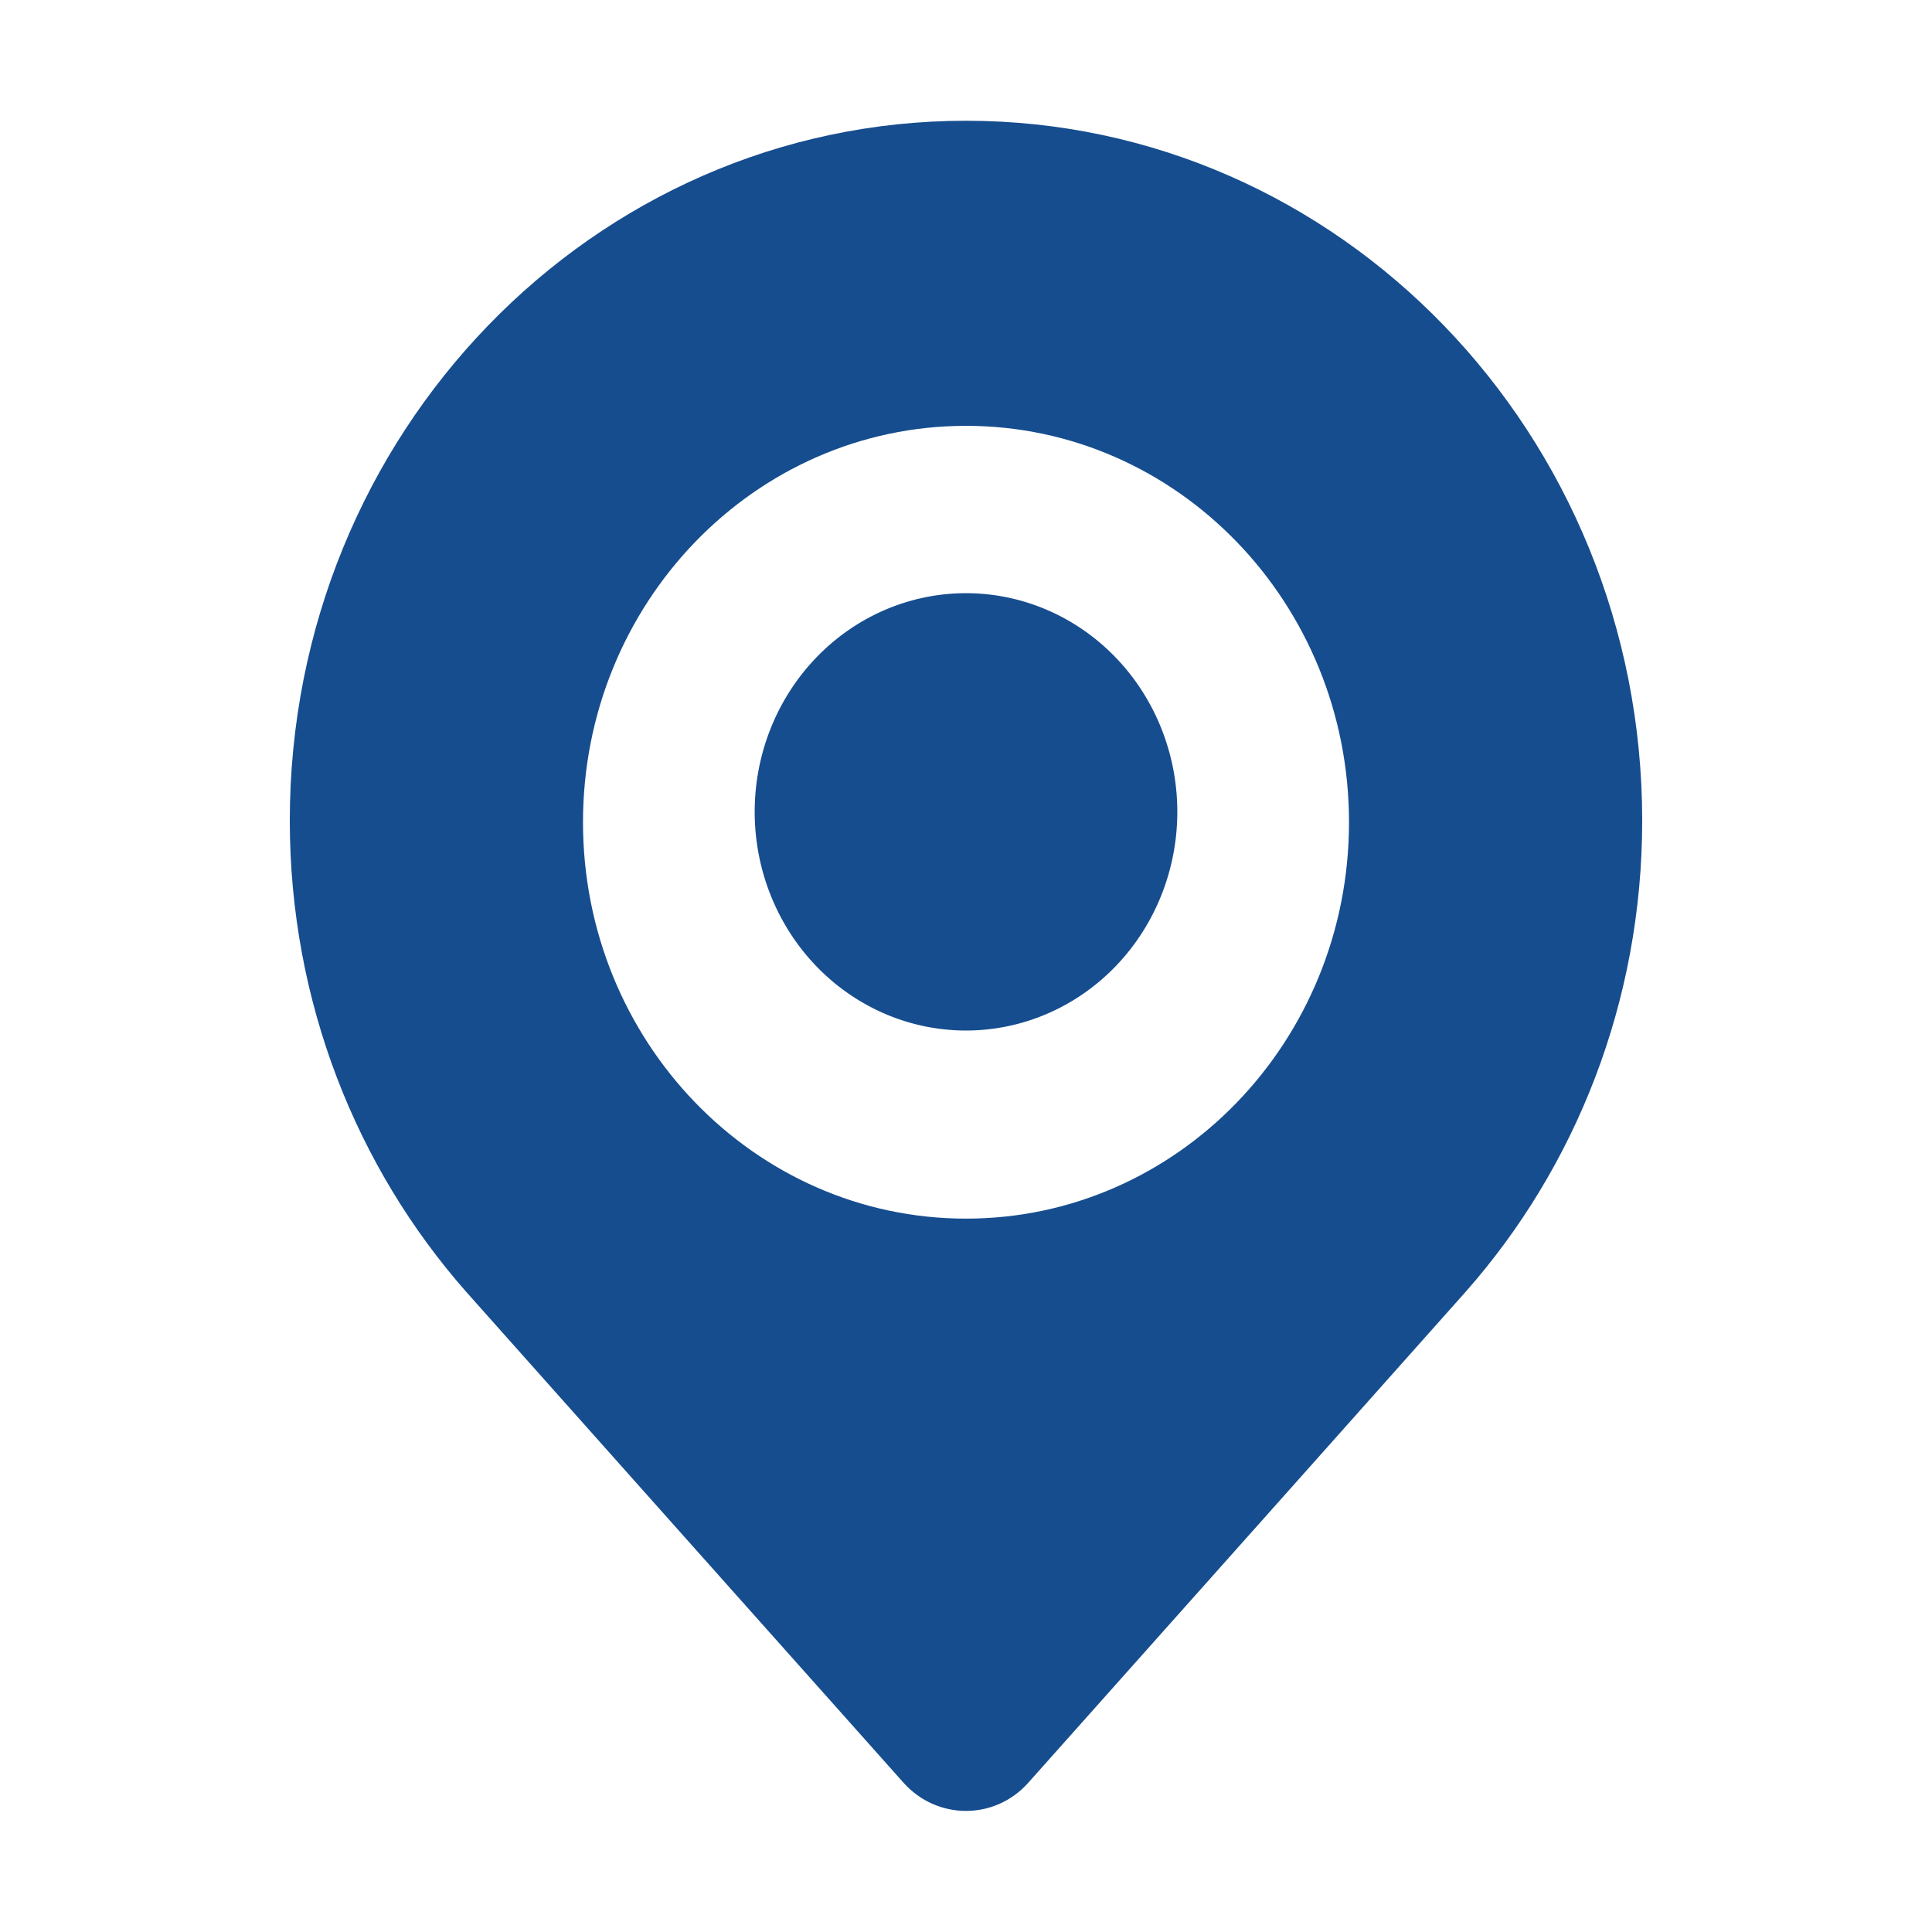
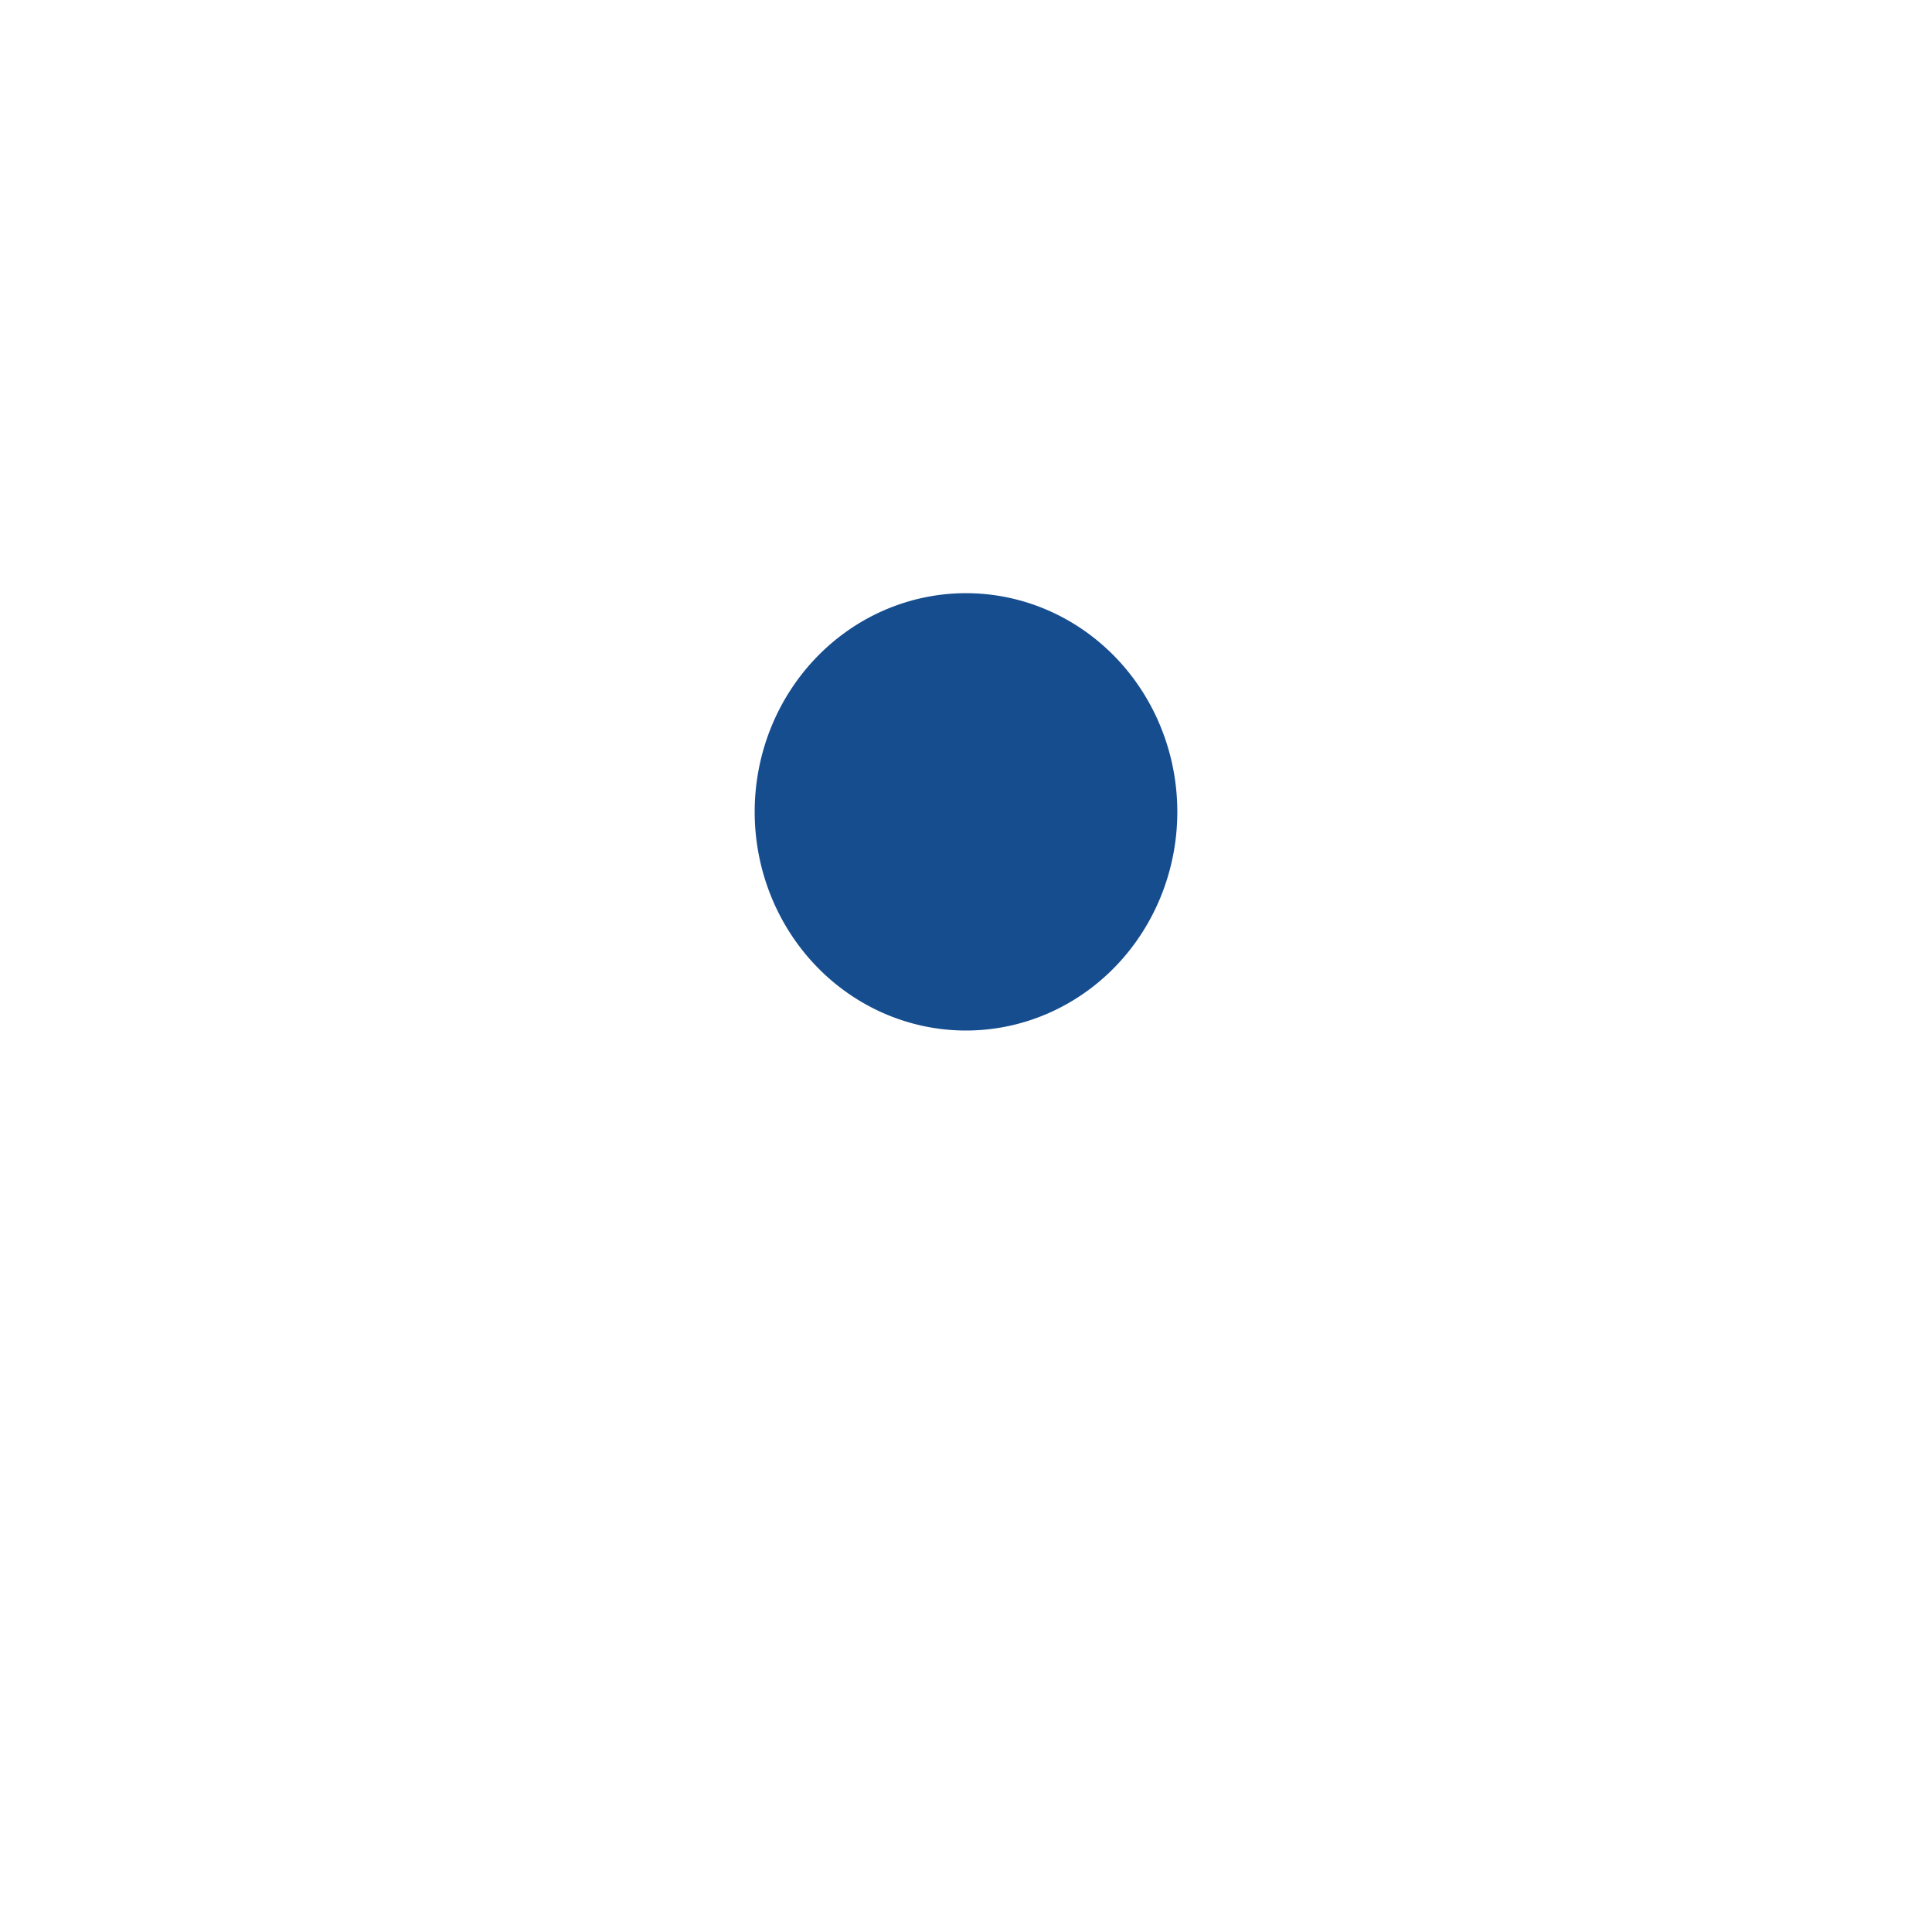
<svg xmlns="http://www.w3.org/2000/svg" t="1548826750562" class="icon" style="" viewBox="0 0 1024 1024" version="1.1" p-id="26890" data-spm-anchor-id="a313x.7781069.0.i17" width="50" height="50">
  <defs>
    <style type="text/css" />
  </defs>
-   <path d="M870.4 434.9C870.4 230.1 709.9 64 512 64c-197.9 0-358.4 166.1-358.4 370.9 0 96.2 35.4 183.8 93.4 249.7 5.8 6.6 162.2 182.1 231.9 260.3 17.8 19.9 48.4 19.9 66.1 0 69.8-78.3 226.1-253.7 231.9-260.3 58.1-65.8 93.5-153.5 93.5-249.7zM512 645.9c-112.1 0-203-94.1-203-210.1s90.9-210.1 203-210.1 203 94.1 203 210.1-90.9 210.1-203 210.1z" fill="#164d8f" p-id="26891" data-spm-anchor-id="a313x.7781069.0.i15" class="" />
  <path d="M400 430.3a112 115.9 0 1 0 224 0 112 115.9 0 1 0-224 0Z" fill="#164d8f" p-id="26892" data-spm-anchor-id="a313x.7781069.0.i12" class="" />
</svg>